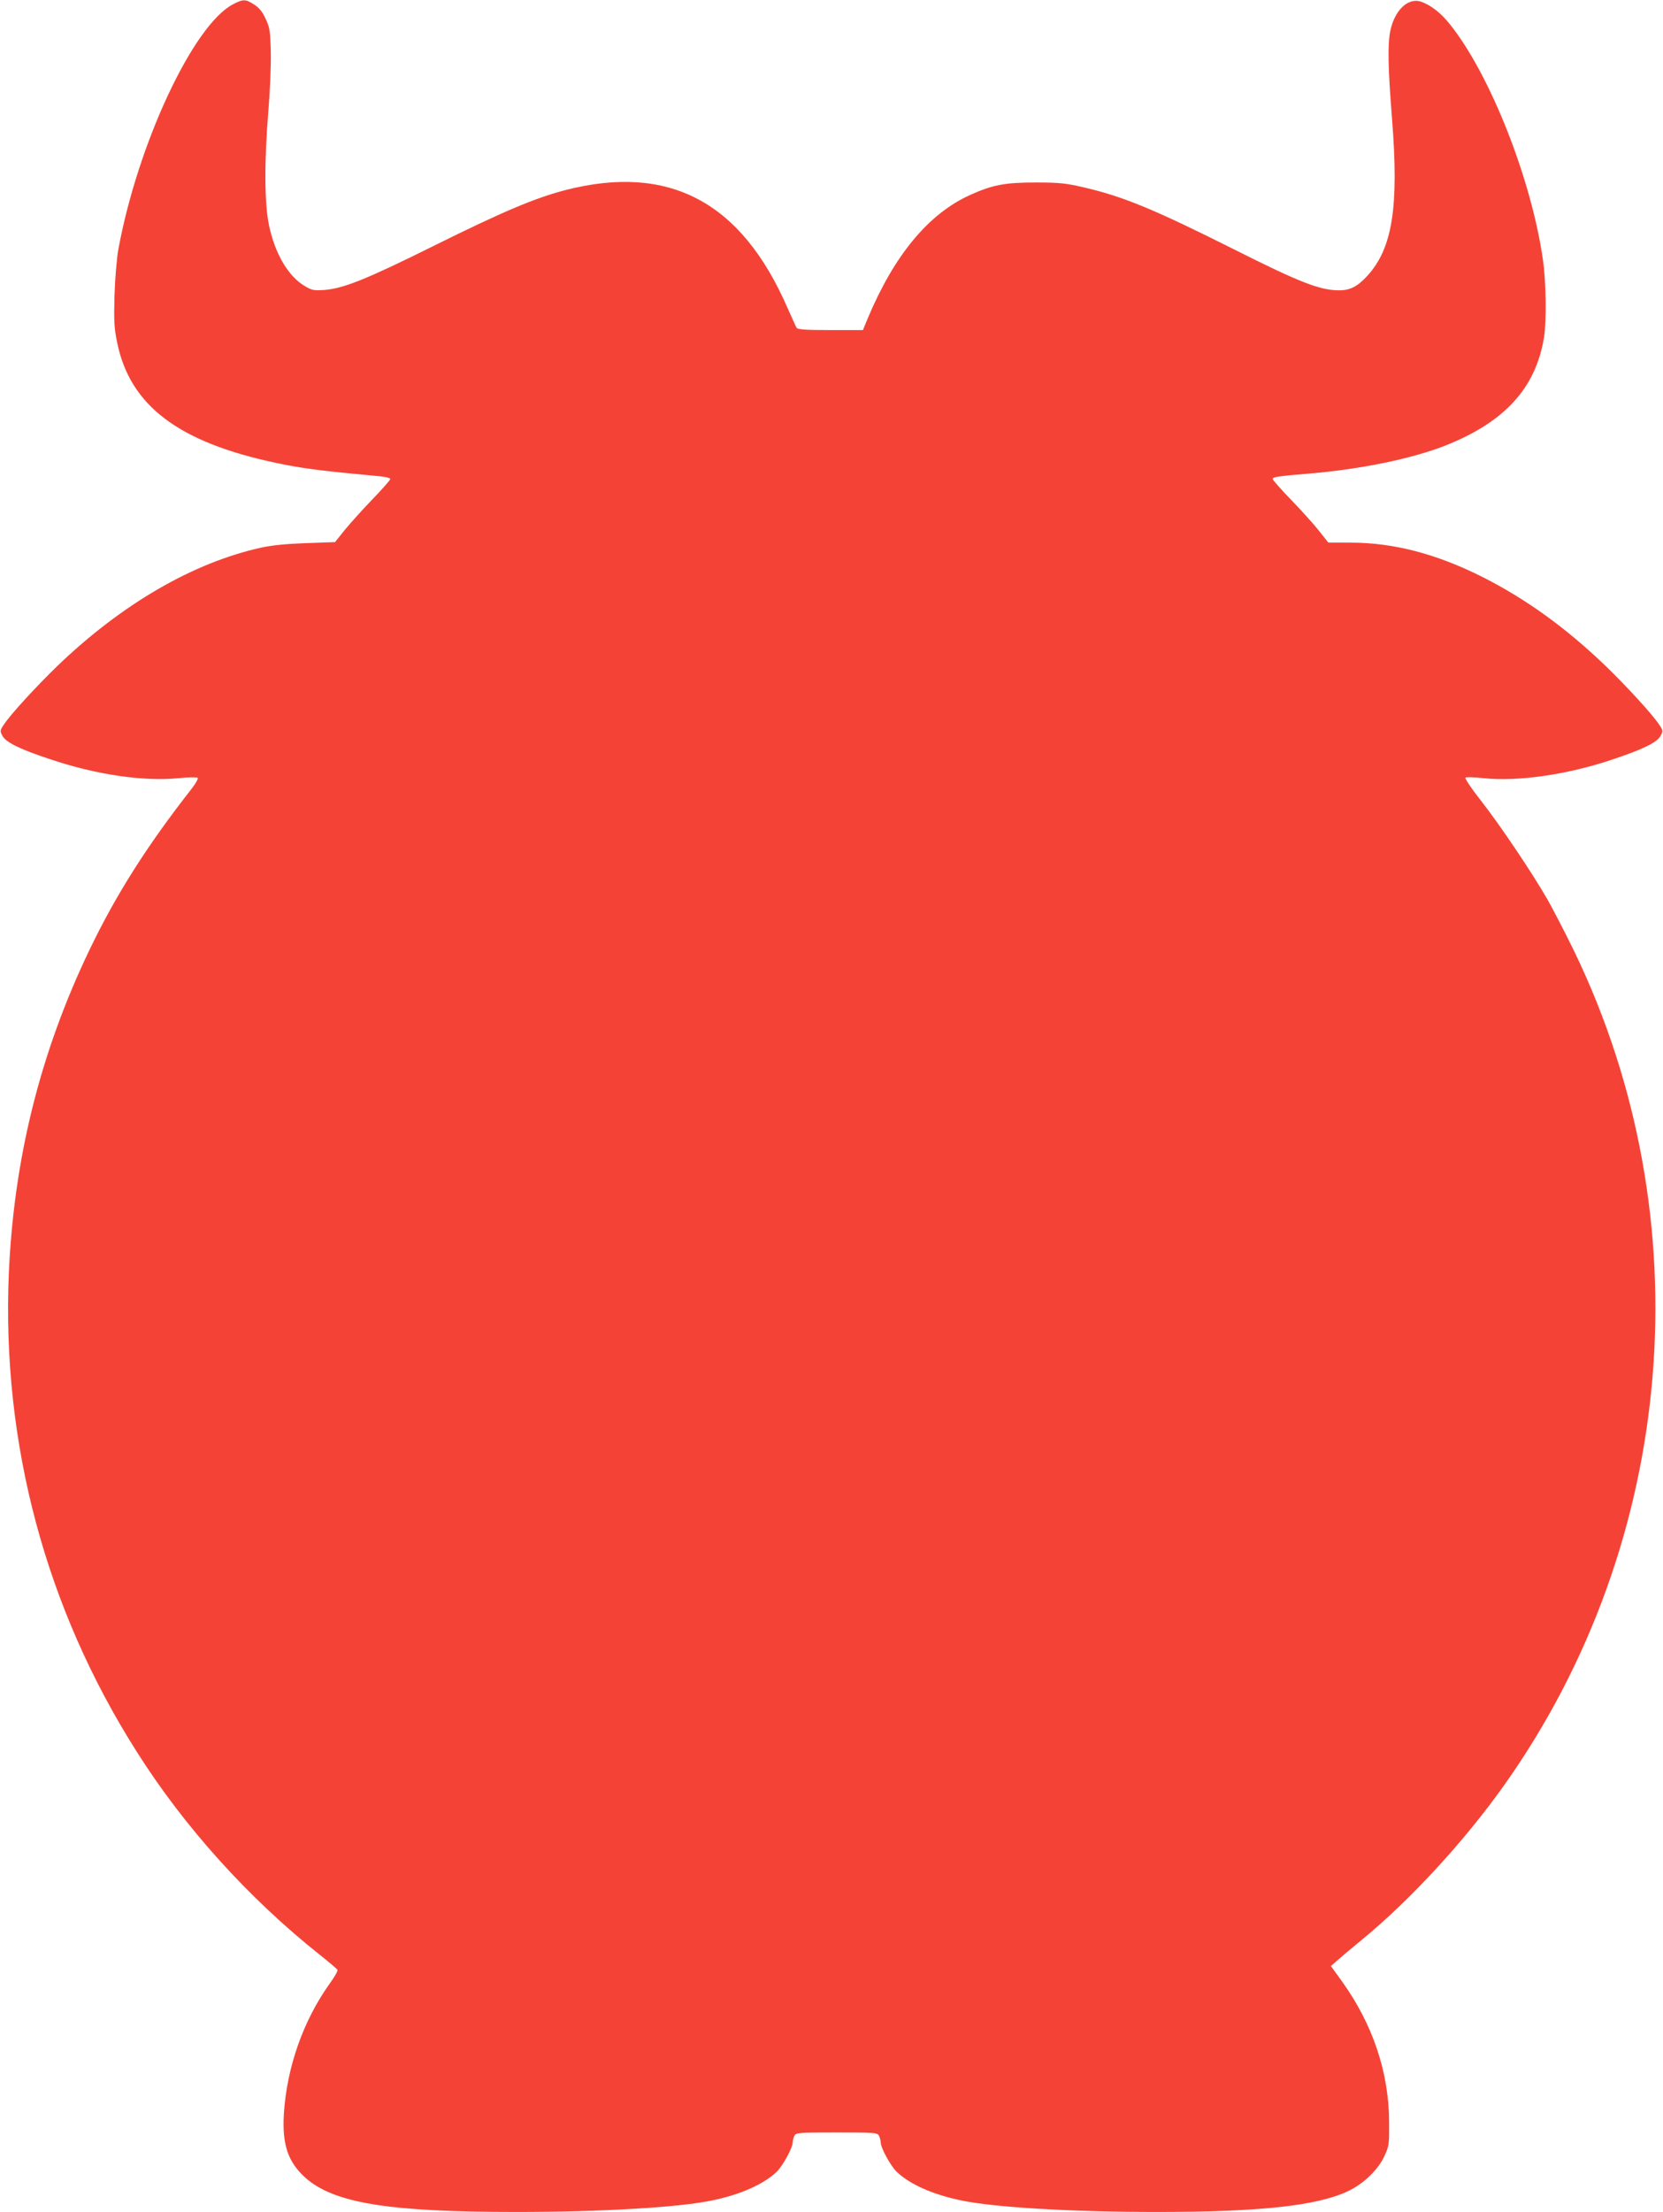
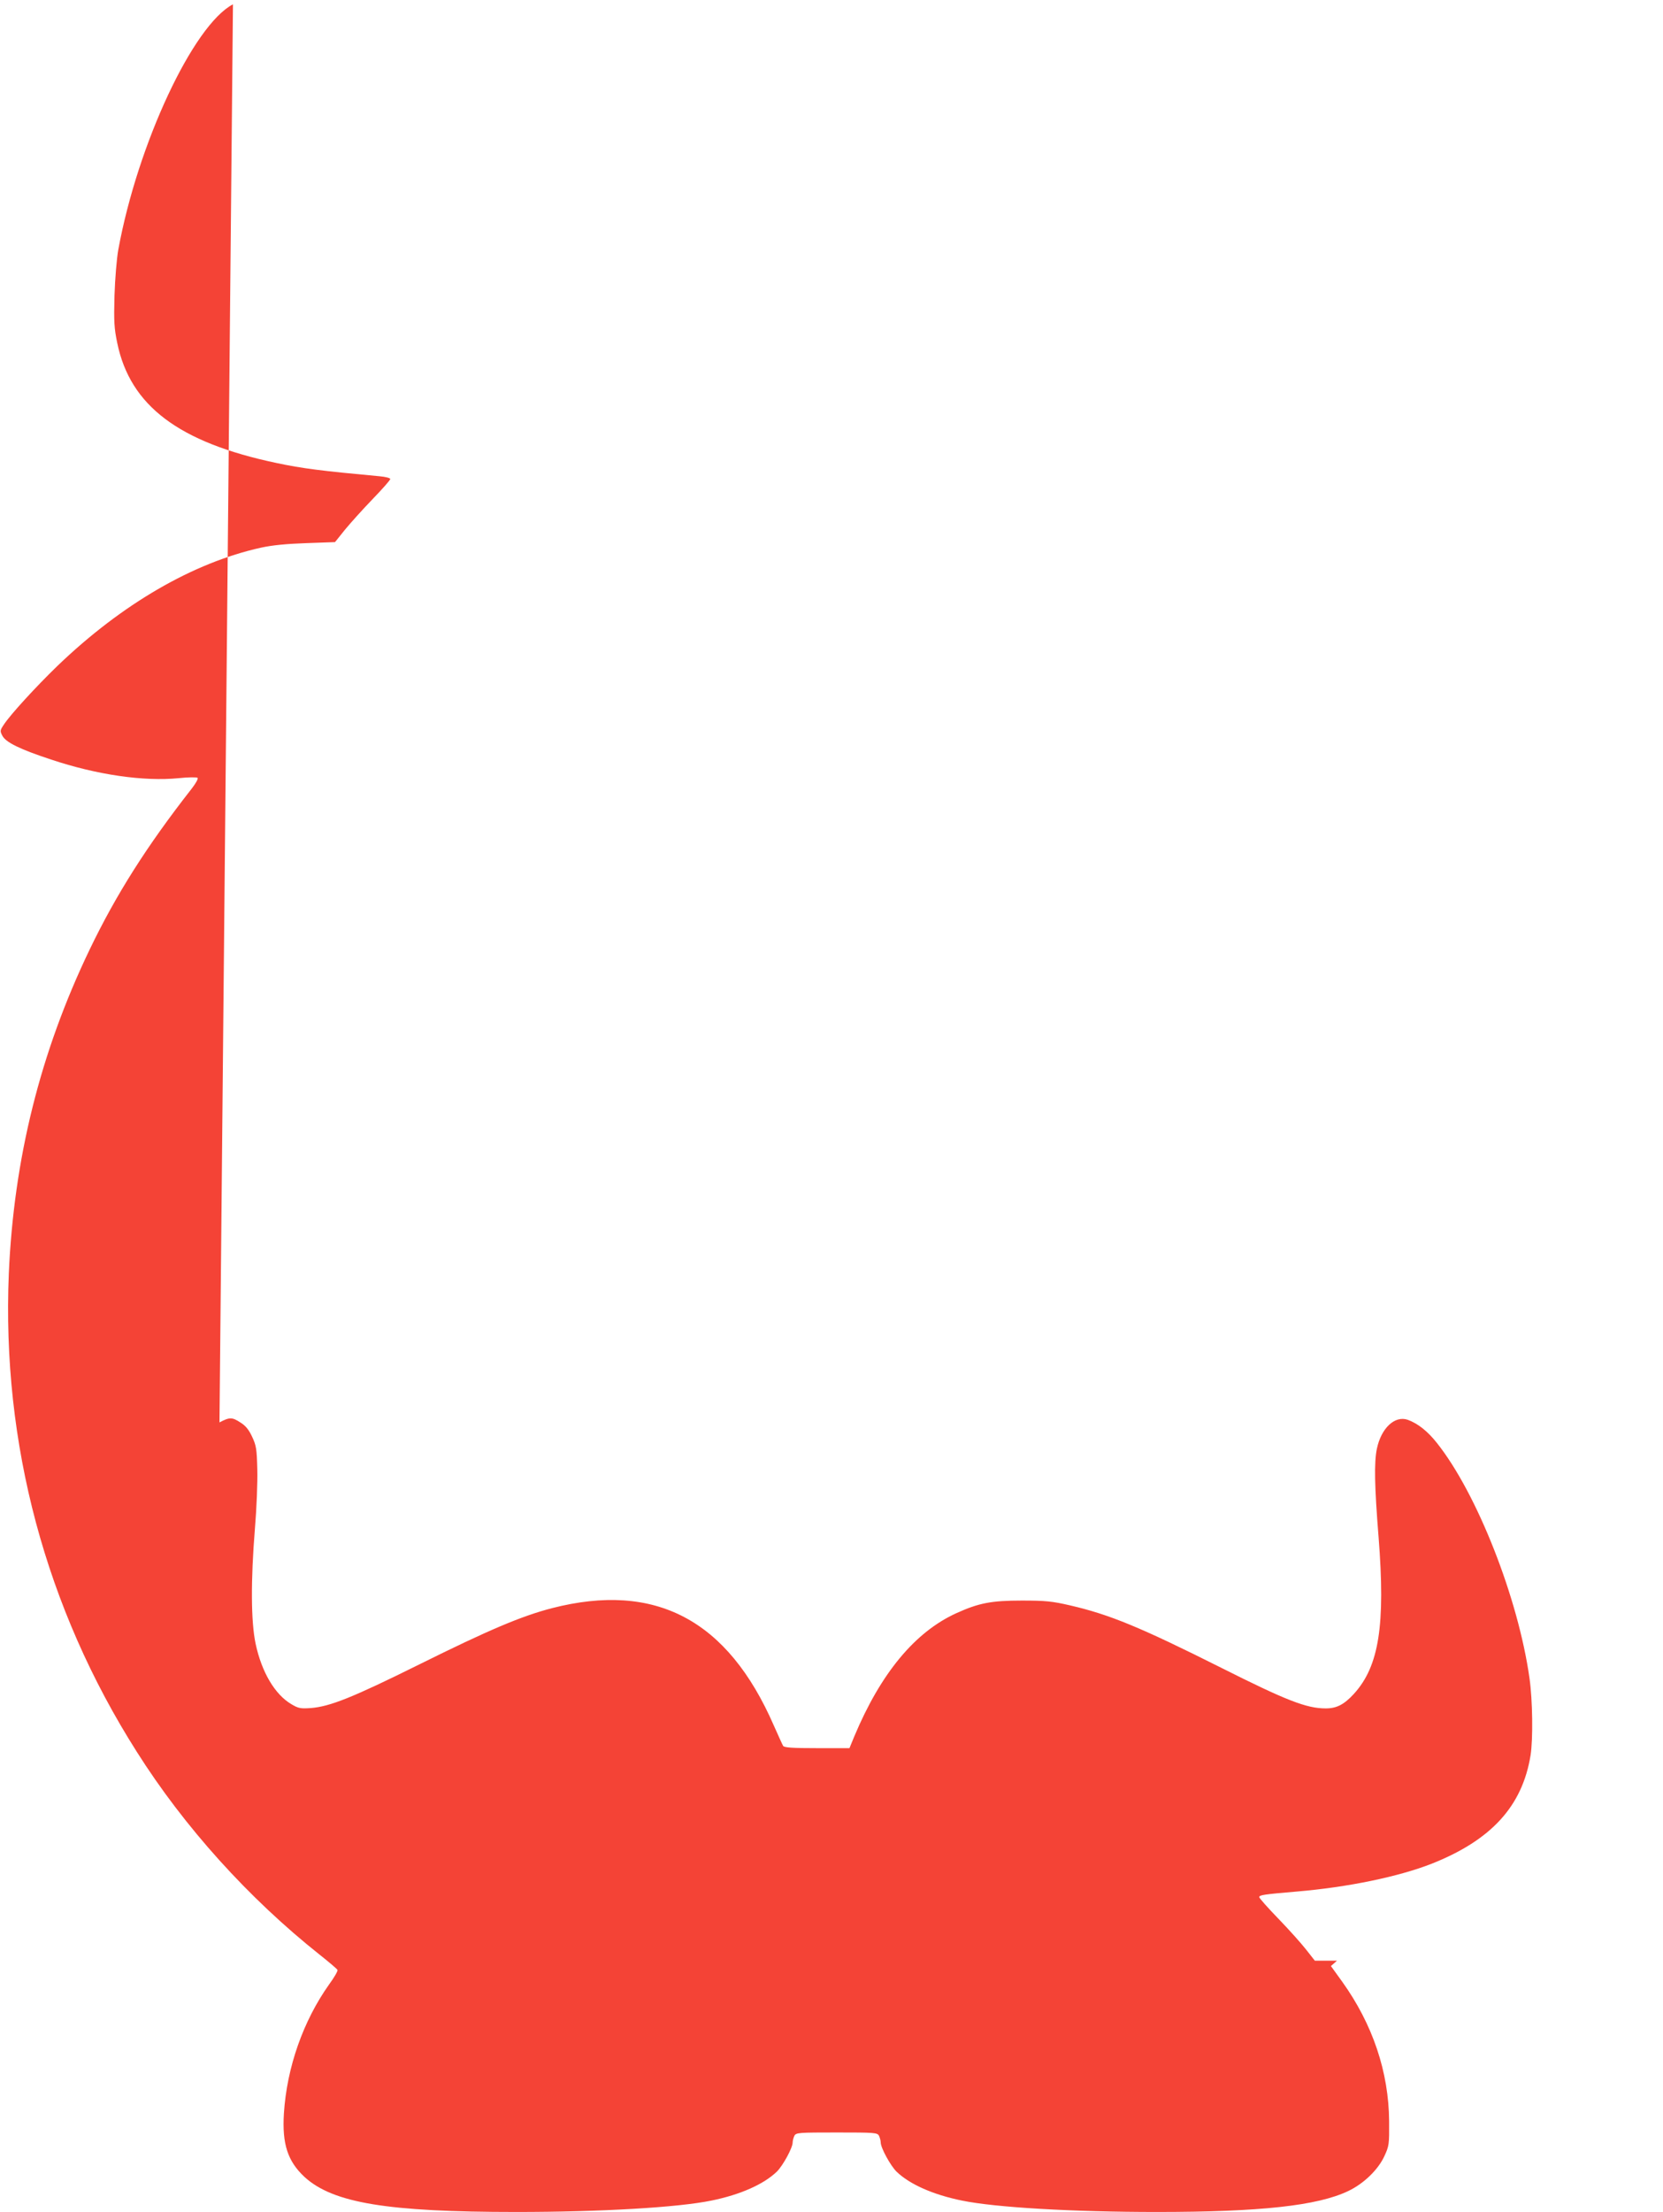
<svg xmlns="http://www.w3.org/2000/svg" version="1.0" width="963pt" height="1280pt" viewBox="0 0 963 1280" preserveAspectRatio="xMidYMid meet">
  <g transform="translate(0,1280) scale(0.1,-0.1)" fill="#f44336" stroke="none">
-     <path d="M1349 12775 c-230 -120 -552 -808 -664 -1420 -9 -49 -19 -169 -22 -265 -4 -151 -2 -189 16 -275 75 -363 356 -575 921 -694 150 -32 263 -46 598 -77 34 -3 62 -10 62 -16 0 -6 -46 -58 -103 -117 -56 -58 -128 -138 -160 -177 l-57 -71 -168 -6 c-114 -4 -196 -12 -260 -26 -394 -87 -806 -326 -1179 -684 -125 -121 -271 -280 -310 -339 -23 -34 -24 -38 -9 -66 20 -38 102 -78 281 -137 266 -89 538 -128 740 -108 55 6 104 6 109 2 5 -5 -10 -32 -35 -64 -259 -331 -436 -610 -590 -930 -286 -595 -439 -1210 -468 -1875 -41 -984 213 -1936 741 -2767 275 -435 648 -848 1060 -1175 53 -42 99 -81 102 -87 4 -5 -18 -43 -48 -84 -150 -211 -245 -480 -262 -747 -11 -177 22 -277 120 -368 165 -150 478 -202 1226 -202 488 0 936 26 1130 66 167 34 302 94 378 167 35 34 92 138 92 169 0 11 5 28 10 39 10 18 24 19 245 19 221 0 235 -1 245 -19 5 -11 10 -28 10 -39 0 -31 57 -135 92 -169 76 -73 211 -133 378 -167 194 -40 642 -66 1130 -66 598 0 929 36 1107 121 89 42 173 123 209 201 28 60 29 69 28 203 -2 285 -95 561 -272 808 l-65 90 35 31 c19 17 83 71 144 121 281 230 599 576 828 900 996 1407 1151 3272 402 4820 -51 105 -121 240 -155 300 -91 158 -274 430 -386 573 -54 68 -93 127 -89 132 5 4 52 3 104 -3 199 -21 484 20 741 106 184 61 265 101 285 139 15 28 14 32 -9 66 -39 59 -185 218 -310 339 -230 221 -461 387 -712 514 -267 134 -515 199 -765 199 l-128 0 -52 66 c-29 37 -101 117 -161 179 -60 62 -109 117 -109 123 0 12 26 16 215 32 298 25 591 86 783 161 346 137 525 333 573 627 15 94 12 320 -6 446 -65 463 -304 1071 -537 1363 -53 67 -110 112 -168 133 -75 26 -154 -48 -179 -168 -16 -78 -14 -213 10 -511 40 -509 3 -747 -143 -907 -57 -62 -100 -84 -163 -84 -111 0 -227 45 -607 236 -467 234 -644 307 -873 360 -104 24 -141 28 -280 28 -176 0 -249 -14 -379 -73 -240 -109 -438 -348 -591 -713 l-28 -68 -188 0 c-139 0 -190 3 -196 13 -4 6 -28 60 -54 118 -267 612 -685 833 -1285 679 -177 -46 -366 -126 -769 -326 -387 -192 -516 -243 -627 -252 -59 -4 -72 -2 -112 22 -96 56 -173 186 -208 351 -27 129 -28 365 -4 663 10 119 16 271 14 345 -3 118 -6 138 -30 189 -19 41 -38 64 -67 82 -49 32 -63 32 -122 1z" />
+     <path d="M1349 12775 c-230 -120 -552 -808 -664 -1420 -9 -49 -19 -169 -22 -265 -4 -151 -2 -189 16 -275 75 -363 356 -575 921 -694 150 -32 263 -46 598 -77 34 -3 62 -10 62 -16 0 -6 -46 -58 -103 -117 -56 -58 -128 -138 -160 -177 l-57 -71 -168 -6 c-114 -4 -196 -12 -260 -26 -394 -87 -806 -326 -1179 -684 -125 -121 -271 -280 -310 -339 -23 -34 -24 -38 -9 -66 20 -38 102 -78 281 -137 266 -89 538 -128 740 -108 55 6 104 6 109 2 5 -5 -10 -32 -35 -64 -259 -331 -436 -610 -590 -930 -286 -595 -439 -1210 -468 -1875 -41 -984 213 -1936 741 -2767 275 -435 648 -848 1060 -1175 53 -42 99 -81 102 -87 4 -5 -18 -43 -48 -84 -150 -211 -245 -480 -262 -747 -11 -177 22 -277 120 -368 165 -150 478 -202 1226 -202 488 0 936 26 1130 66 167 34 302 94 378 167 35 34 92 138 92 169 0 11 5 28 10 39 10 18 24 19 245 19 221 0 235 -1 245 -19 5 -11 10 -28 10 -39 0 -31 57 -135 92 -169 76 -73 211 -133 378 -167 194 -40 642 -66 1130 -66 598 0 929 36 1107 121 89 42 173 123 209 201 28 60 29 69 28 203 -2 285 -95 561 -272 808 l-65 90 35 31 l-128 0 -52 66 c-29 37 -101 117 -161 179 -60 62 -109 117 -109 123 0 12 26 16 215 32 298 25 591 86 783 161 346 137 525 333 573 627 15 94 12 320 -6 446 -65 463 -304 1071 -537 1363 -53 67 -110 112 -168 133 -75 26 -154 -48 -179 -168 -16 -78 -14 -213 10 -511 40 -509 3 -747 -143 -907 -57 -62 -100 -84 -163 -84 -111 0 -227 45 -607 236 -467 234 -644 307 -873 360 -104 24 -141 28 -280 28 -176 0 -249 -14 -379 -73 -240 -109 -438 -348 -591 -713 l-28 -68 -188 0 c-139 0 -190 3 -196 13 -4 6 -28 60 -54 118 -267 612 -685 833 -1285 679 -177 -46 -366 -126 -769 -326 -387 -192 -516 -243 -627 -252 -59 -4 -72 -2 -112 22 -96 56 -173 186 -208 351 -27 129 -28 365 -4 663 10 119 16 271 14 345 -3 118 -6 138 -30 189 -19 41 -38 64 -67 82 -49 32 -63 32 -122 1z" />
  </g>
</svg>